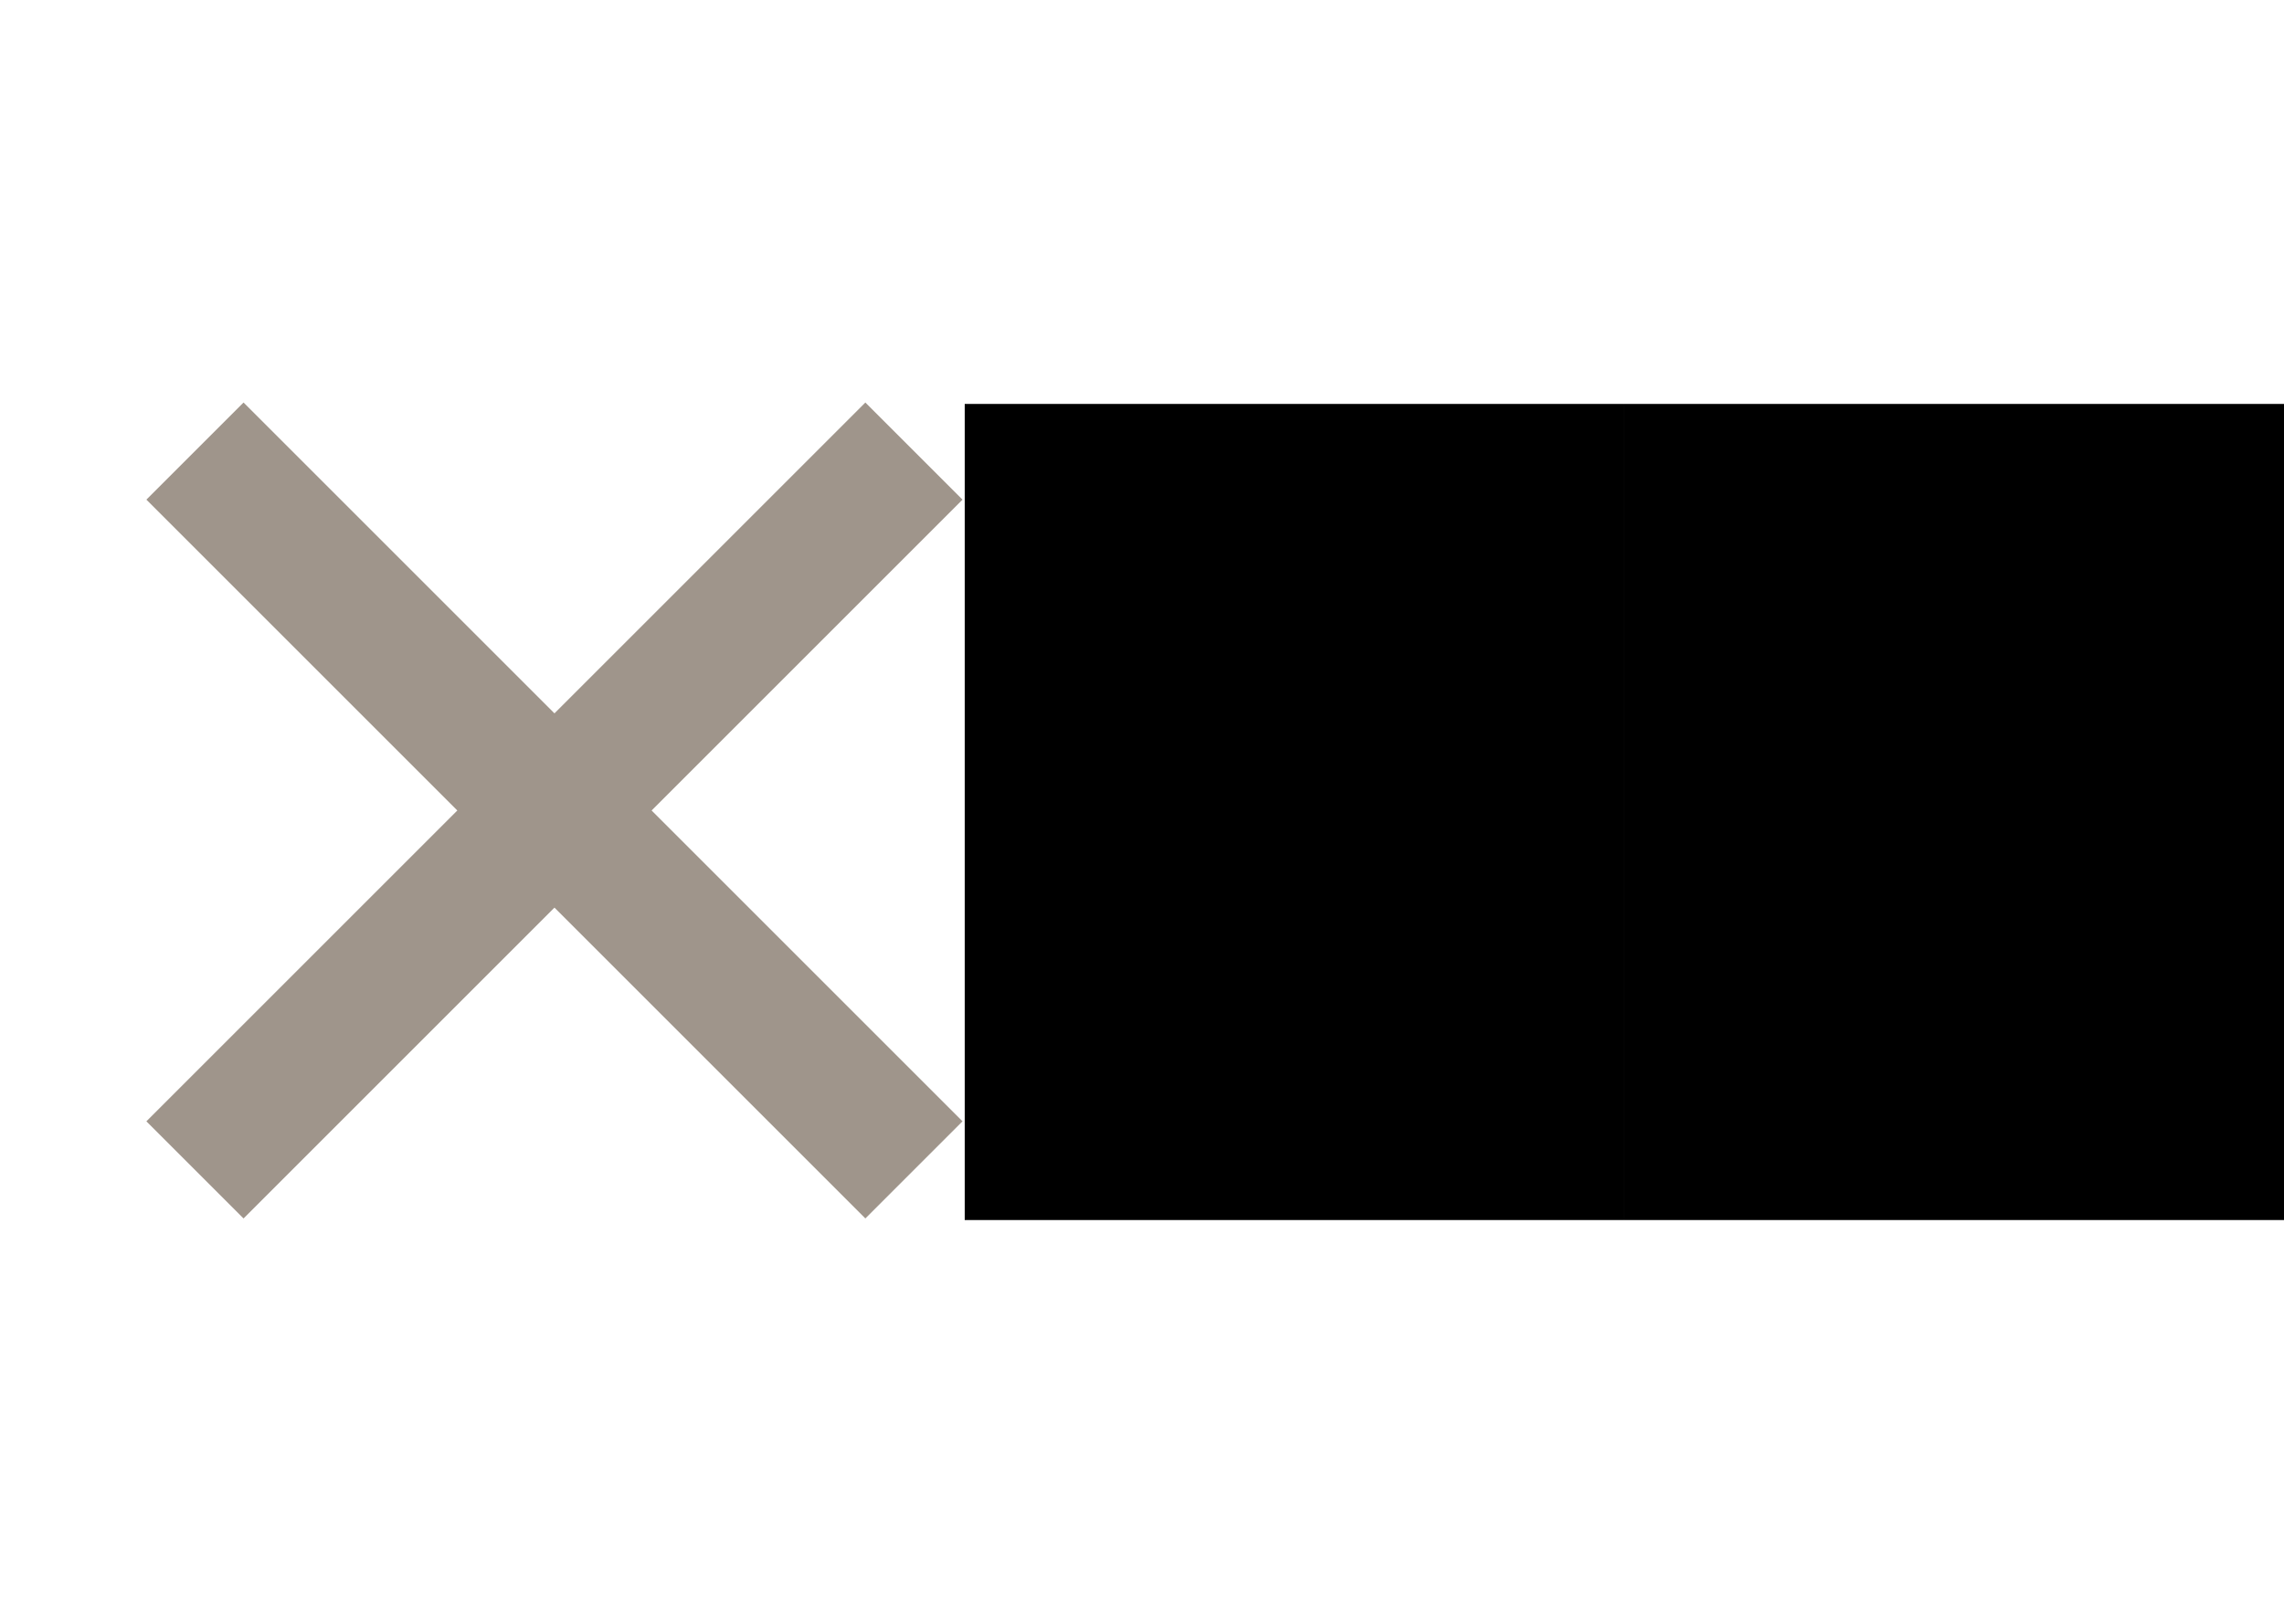
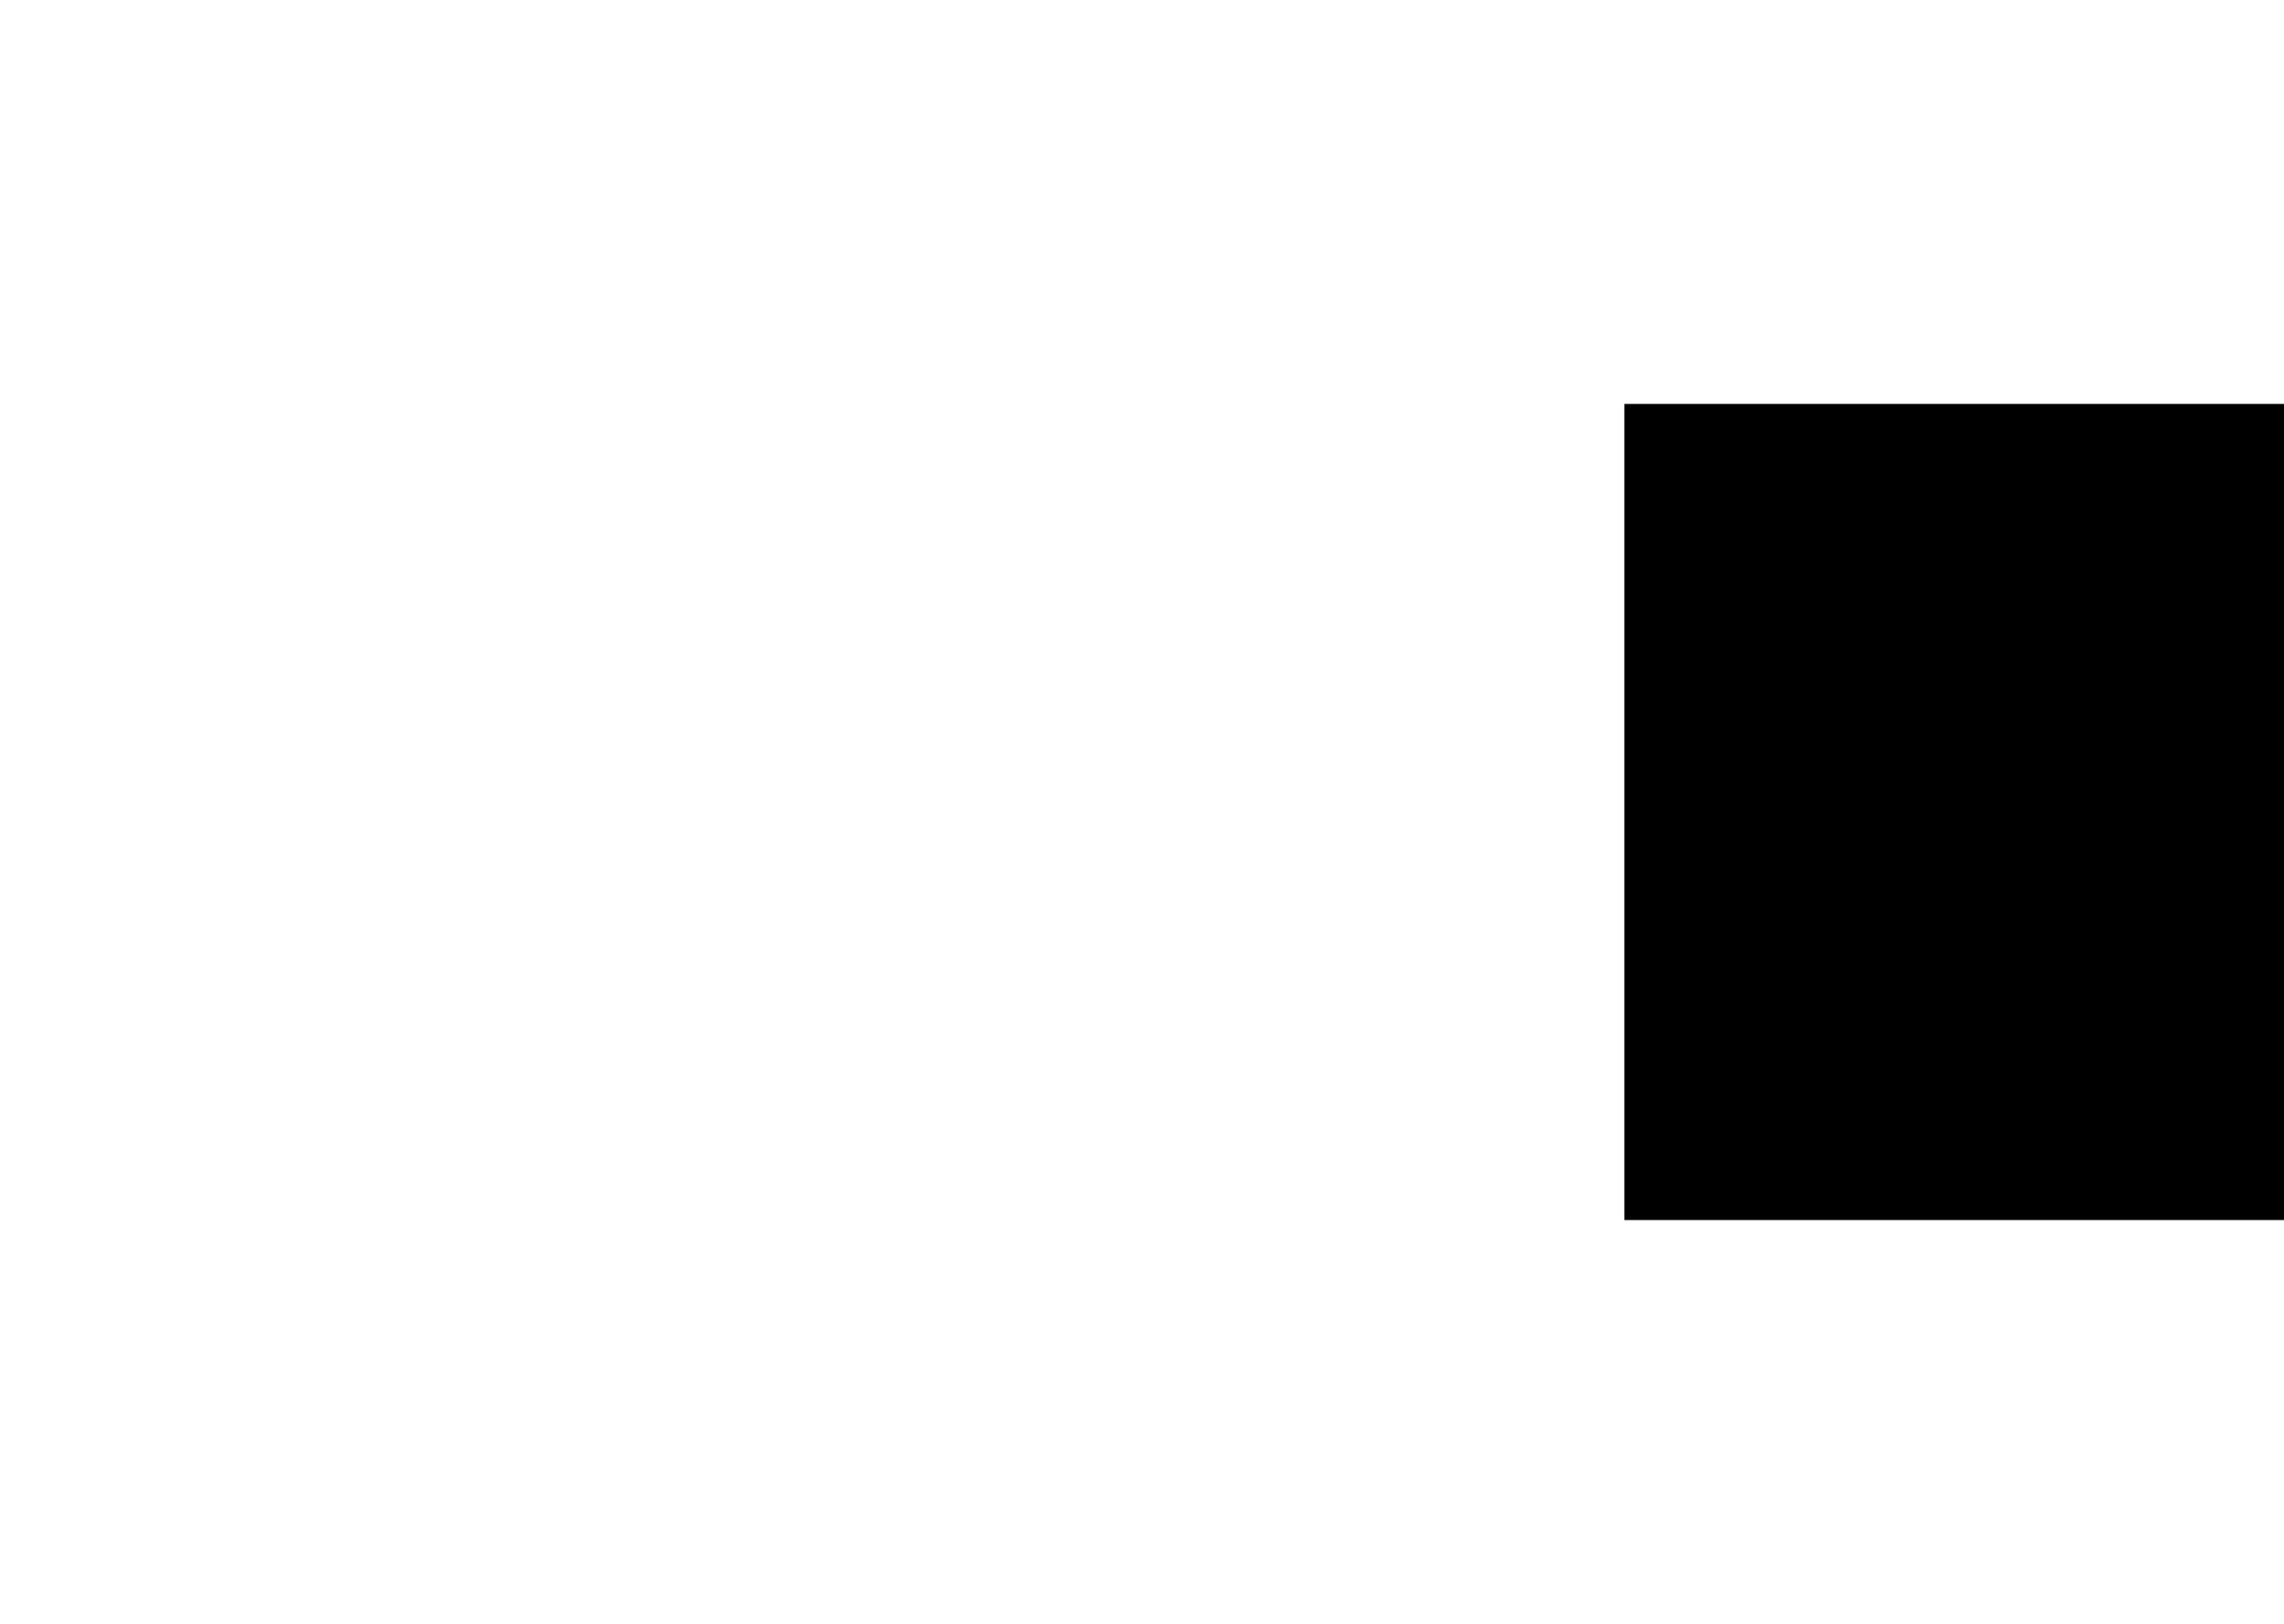
<svg xmlns="http://www.w3.org/2000/svg" version="1.1" id="Layer_1" x="0px" y="0px" viewBox="0 0 83.1 59.1" style="enable-background:new 0 0 83.1 59.1;" xml:space="preserve">
  <style type="text/css">
	.st0{fill:none;}
	.st1{fill:#9F958B;}
</style>
  <title>814ea396-cc47-4e1a-9266-c3bc8ecd885b</title>
  <rect x="-9.3" y="0" class="st0" width="59.1" height="59.1" />
-   <rect x="17.7" y="11" transform="matrix(0.707 -0.707 0.707 0.707 -14.965 22.92)" class="st1" width="5" height="37" />
-   <rect x="1.7" y="27" transform="matrix(0.707 -0.707 0.707 0.707 -14.965 22.92)" class="st1" width="37" height="5" />
-   <rect x="35.1" y="14.7" width="24" height="29.7" />
  <rect x="59.1" y="14.7" width="24" height="29.7" />
</svg>